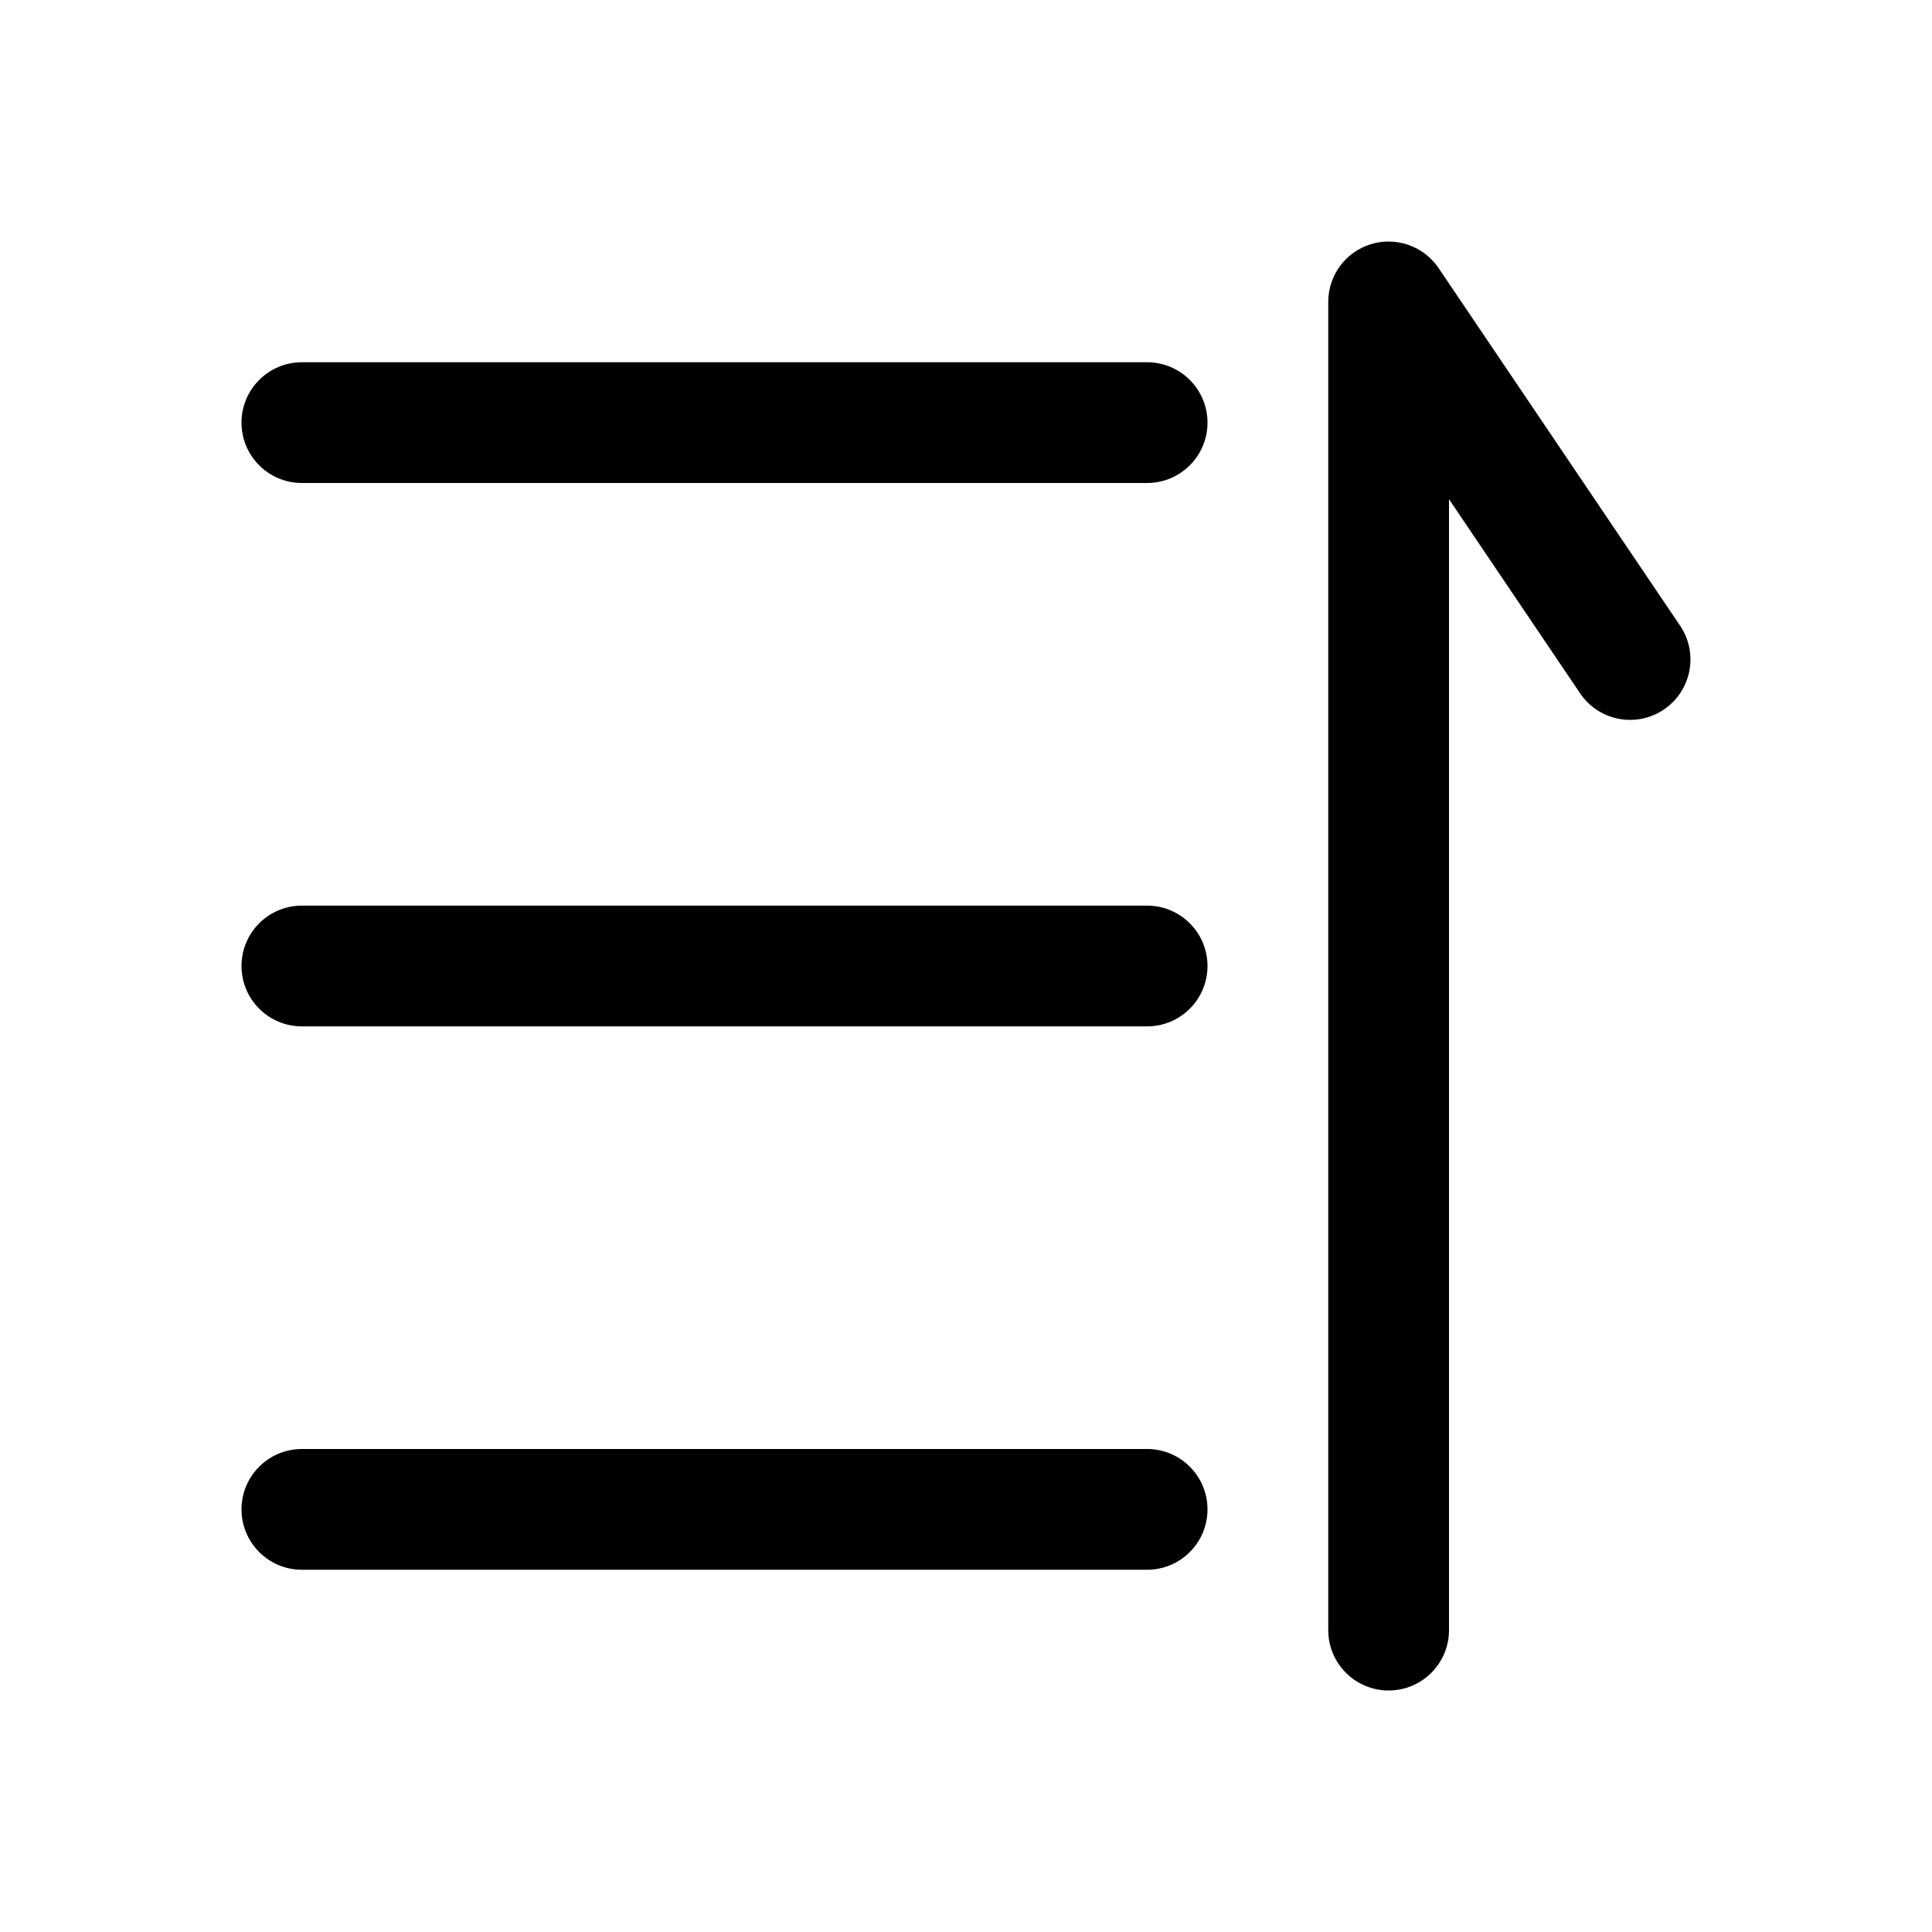
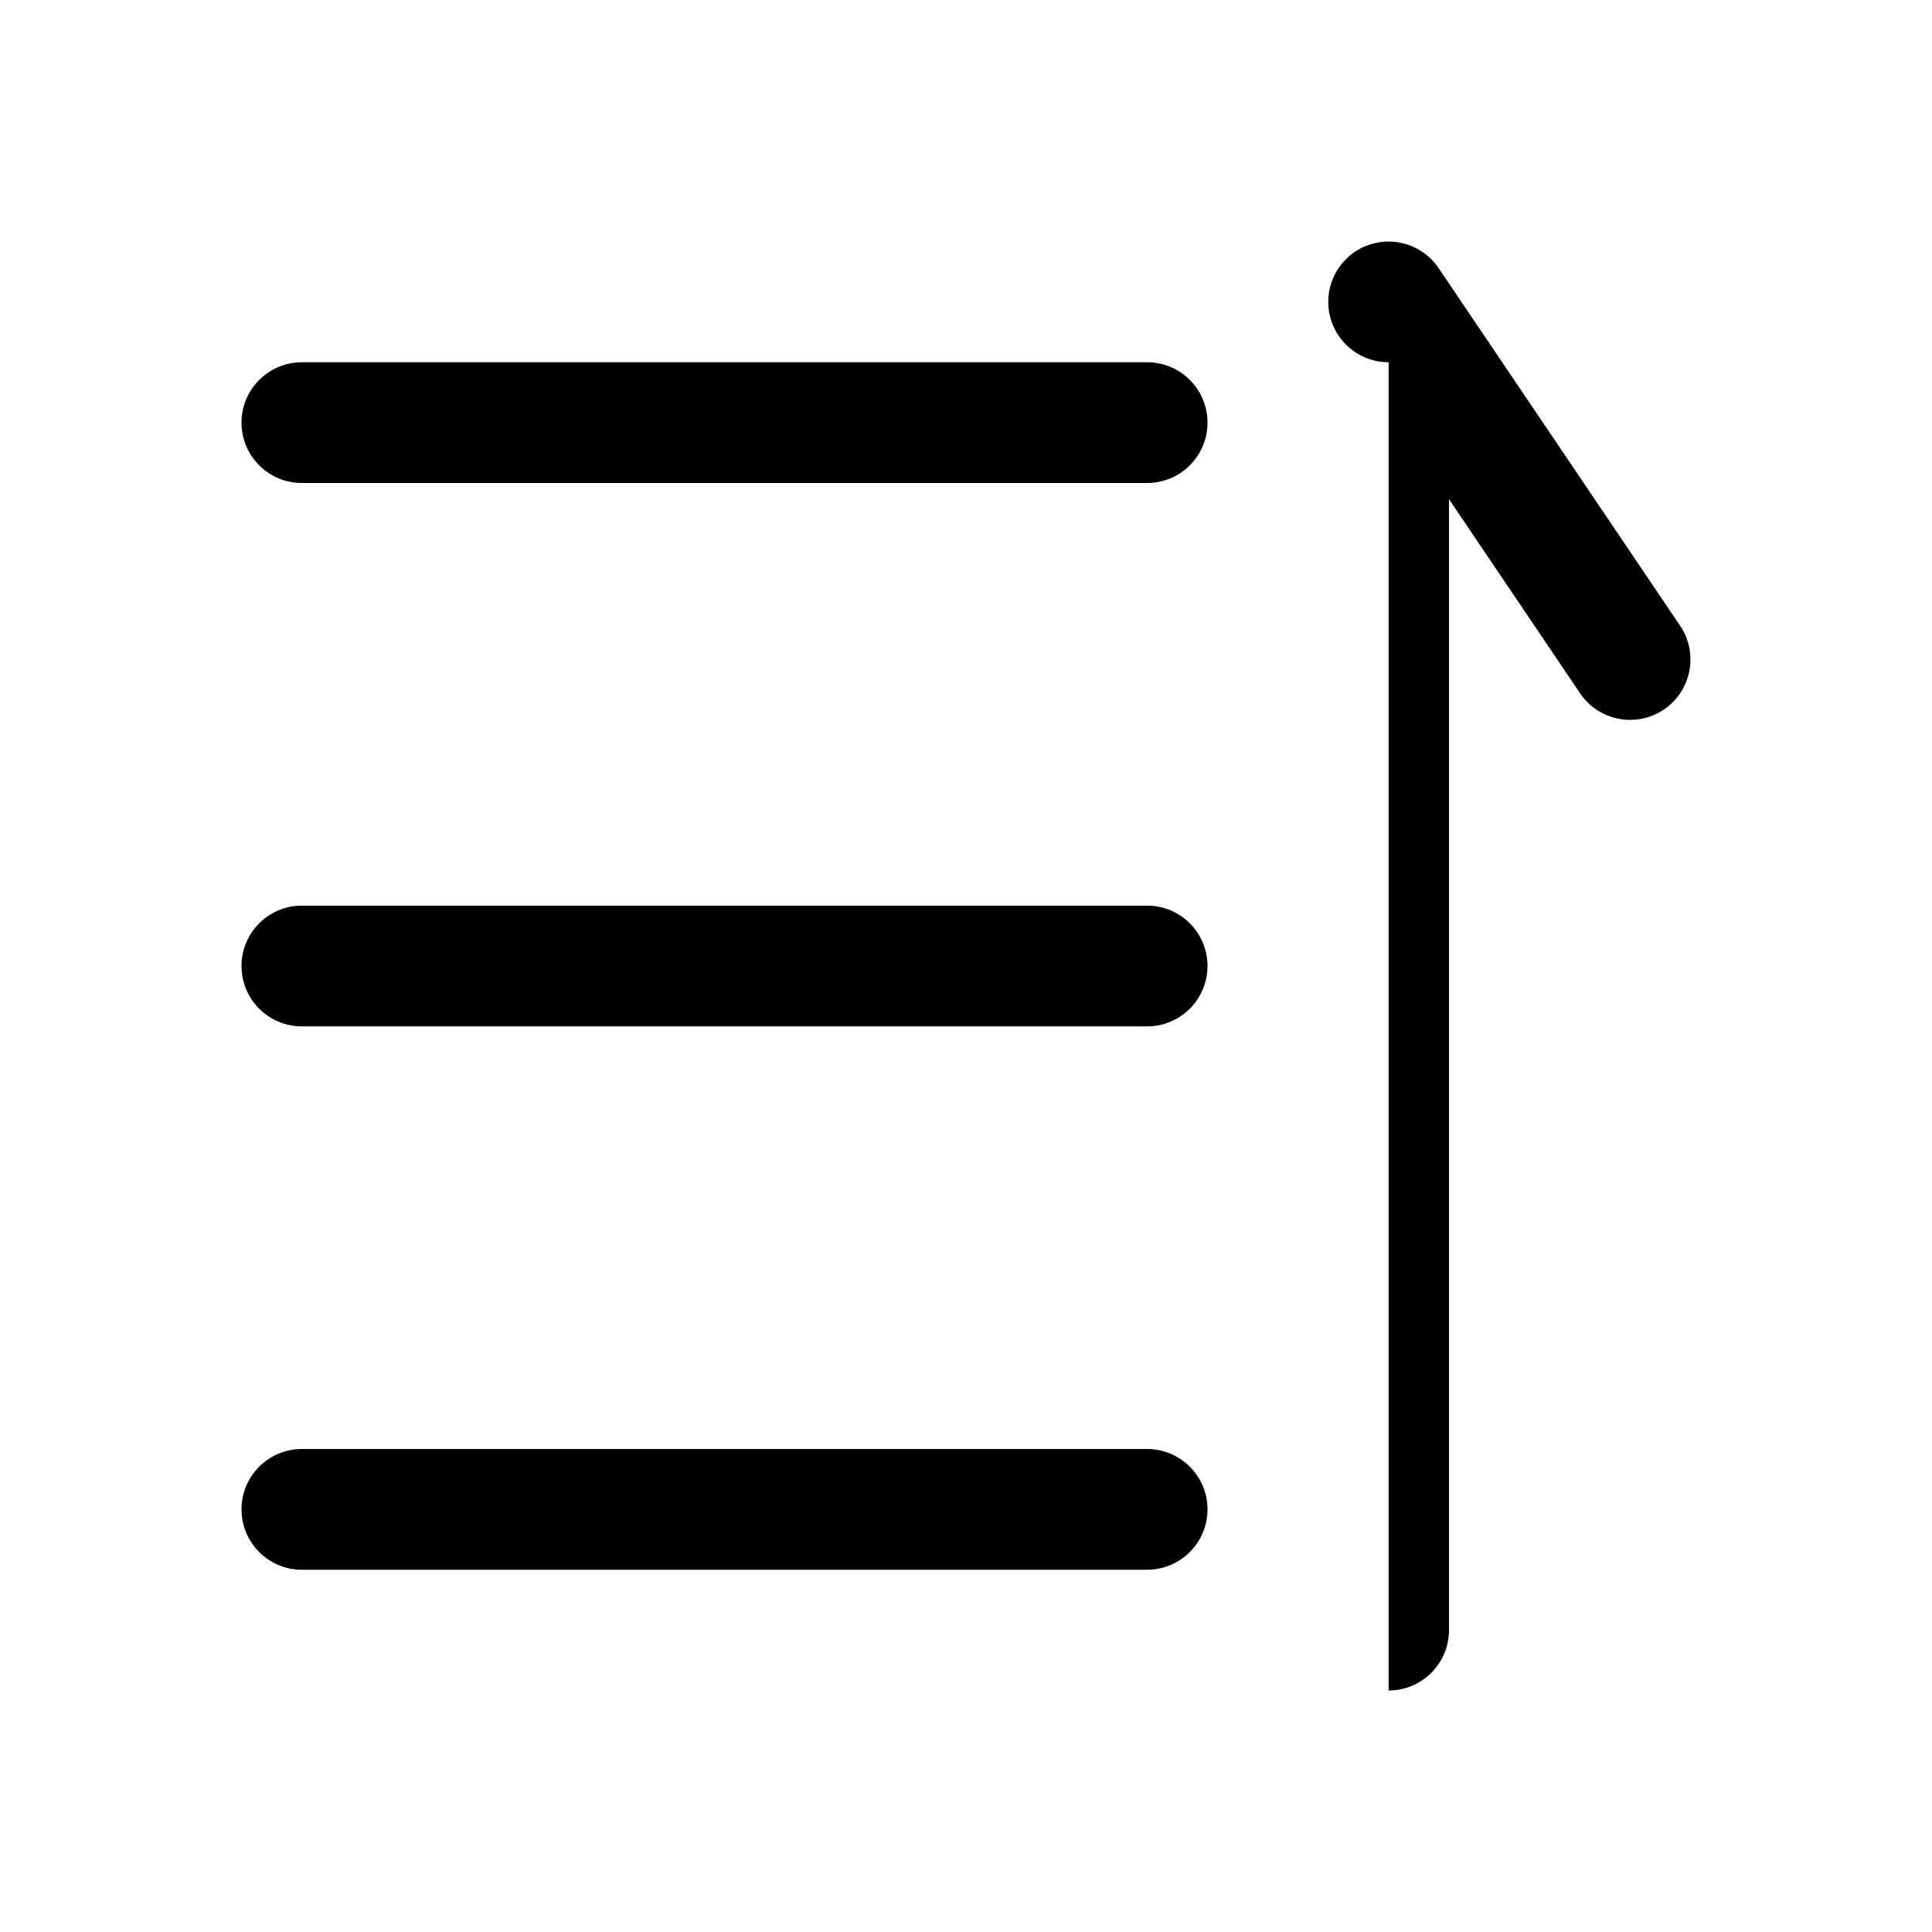
<svg xmlns="http://www.w3.org/2000/svg" version="1.1" width="32" height="32" viewBox="0 0 32 32">
-   <path fill="currentColor" d="M23 28c0.552 0 1-0.448 1-1v-18.732l2.171 3.215c0.309 0.458 0.931 0.578 1.388 0.269s0.578-0.931 0.269-1.388l-4-5.923c-0.246-0.364-0.701-0.525-1.121-0.397s-0.707 0.517-0.707 0.956v22c0 0.552 0.448 1 1 1zM5 6c-0.552 0-1 0.448-1 1s0.448 1 1 1h14c0.552 0 1-0.448 1-1s-0.448-1-1-1h-14zM5 15c-0.552 0-1 0.448-1 1s0.448 1 1 1h14c0.552 0 1-0.448 1-1s-0.448-1-1-1h-14zM5 24c-0.552 0-1 0.448-1 1s0.448 1 1 1h14c0.552 0 1-0.448 1-1s-0.448-1-1-1h-14z" />
+   <path fill="currentColor" d="M23 28c0.552 0 1-0.448 1-1v-18.732l2.171 3.215c0.309 0.458 0.931 0.578 1.388 0.269s0.578-0.931 0.269-1.388l-4-5.923c-0.246-0.364-0.701-0.525-1.121-0.397s-0.707 0.517-0.707 0.956c0 0.552 0.448 1 1 1zM5 6c-0.552 0-1 0.448-1 1s0.448 1 1 1h14c0.552 0 1-0.448 1-1s-0.448-1-1-1h-14zM5 15c-0.552 0-1 0.448-1 1s0.448 1 1 1h14c0.552 0 1-0.448 1-1s-0.448-1-1-1h-14zM5 24c-0.552 0-1 0.448-1 1s0.448 1 1 1h14c0.552 0 1-0.448 1-1s-0.448-1-1-1h-14z" />
</svg>